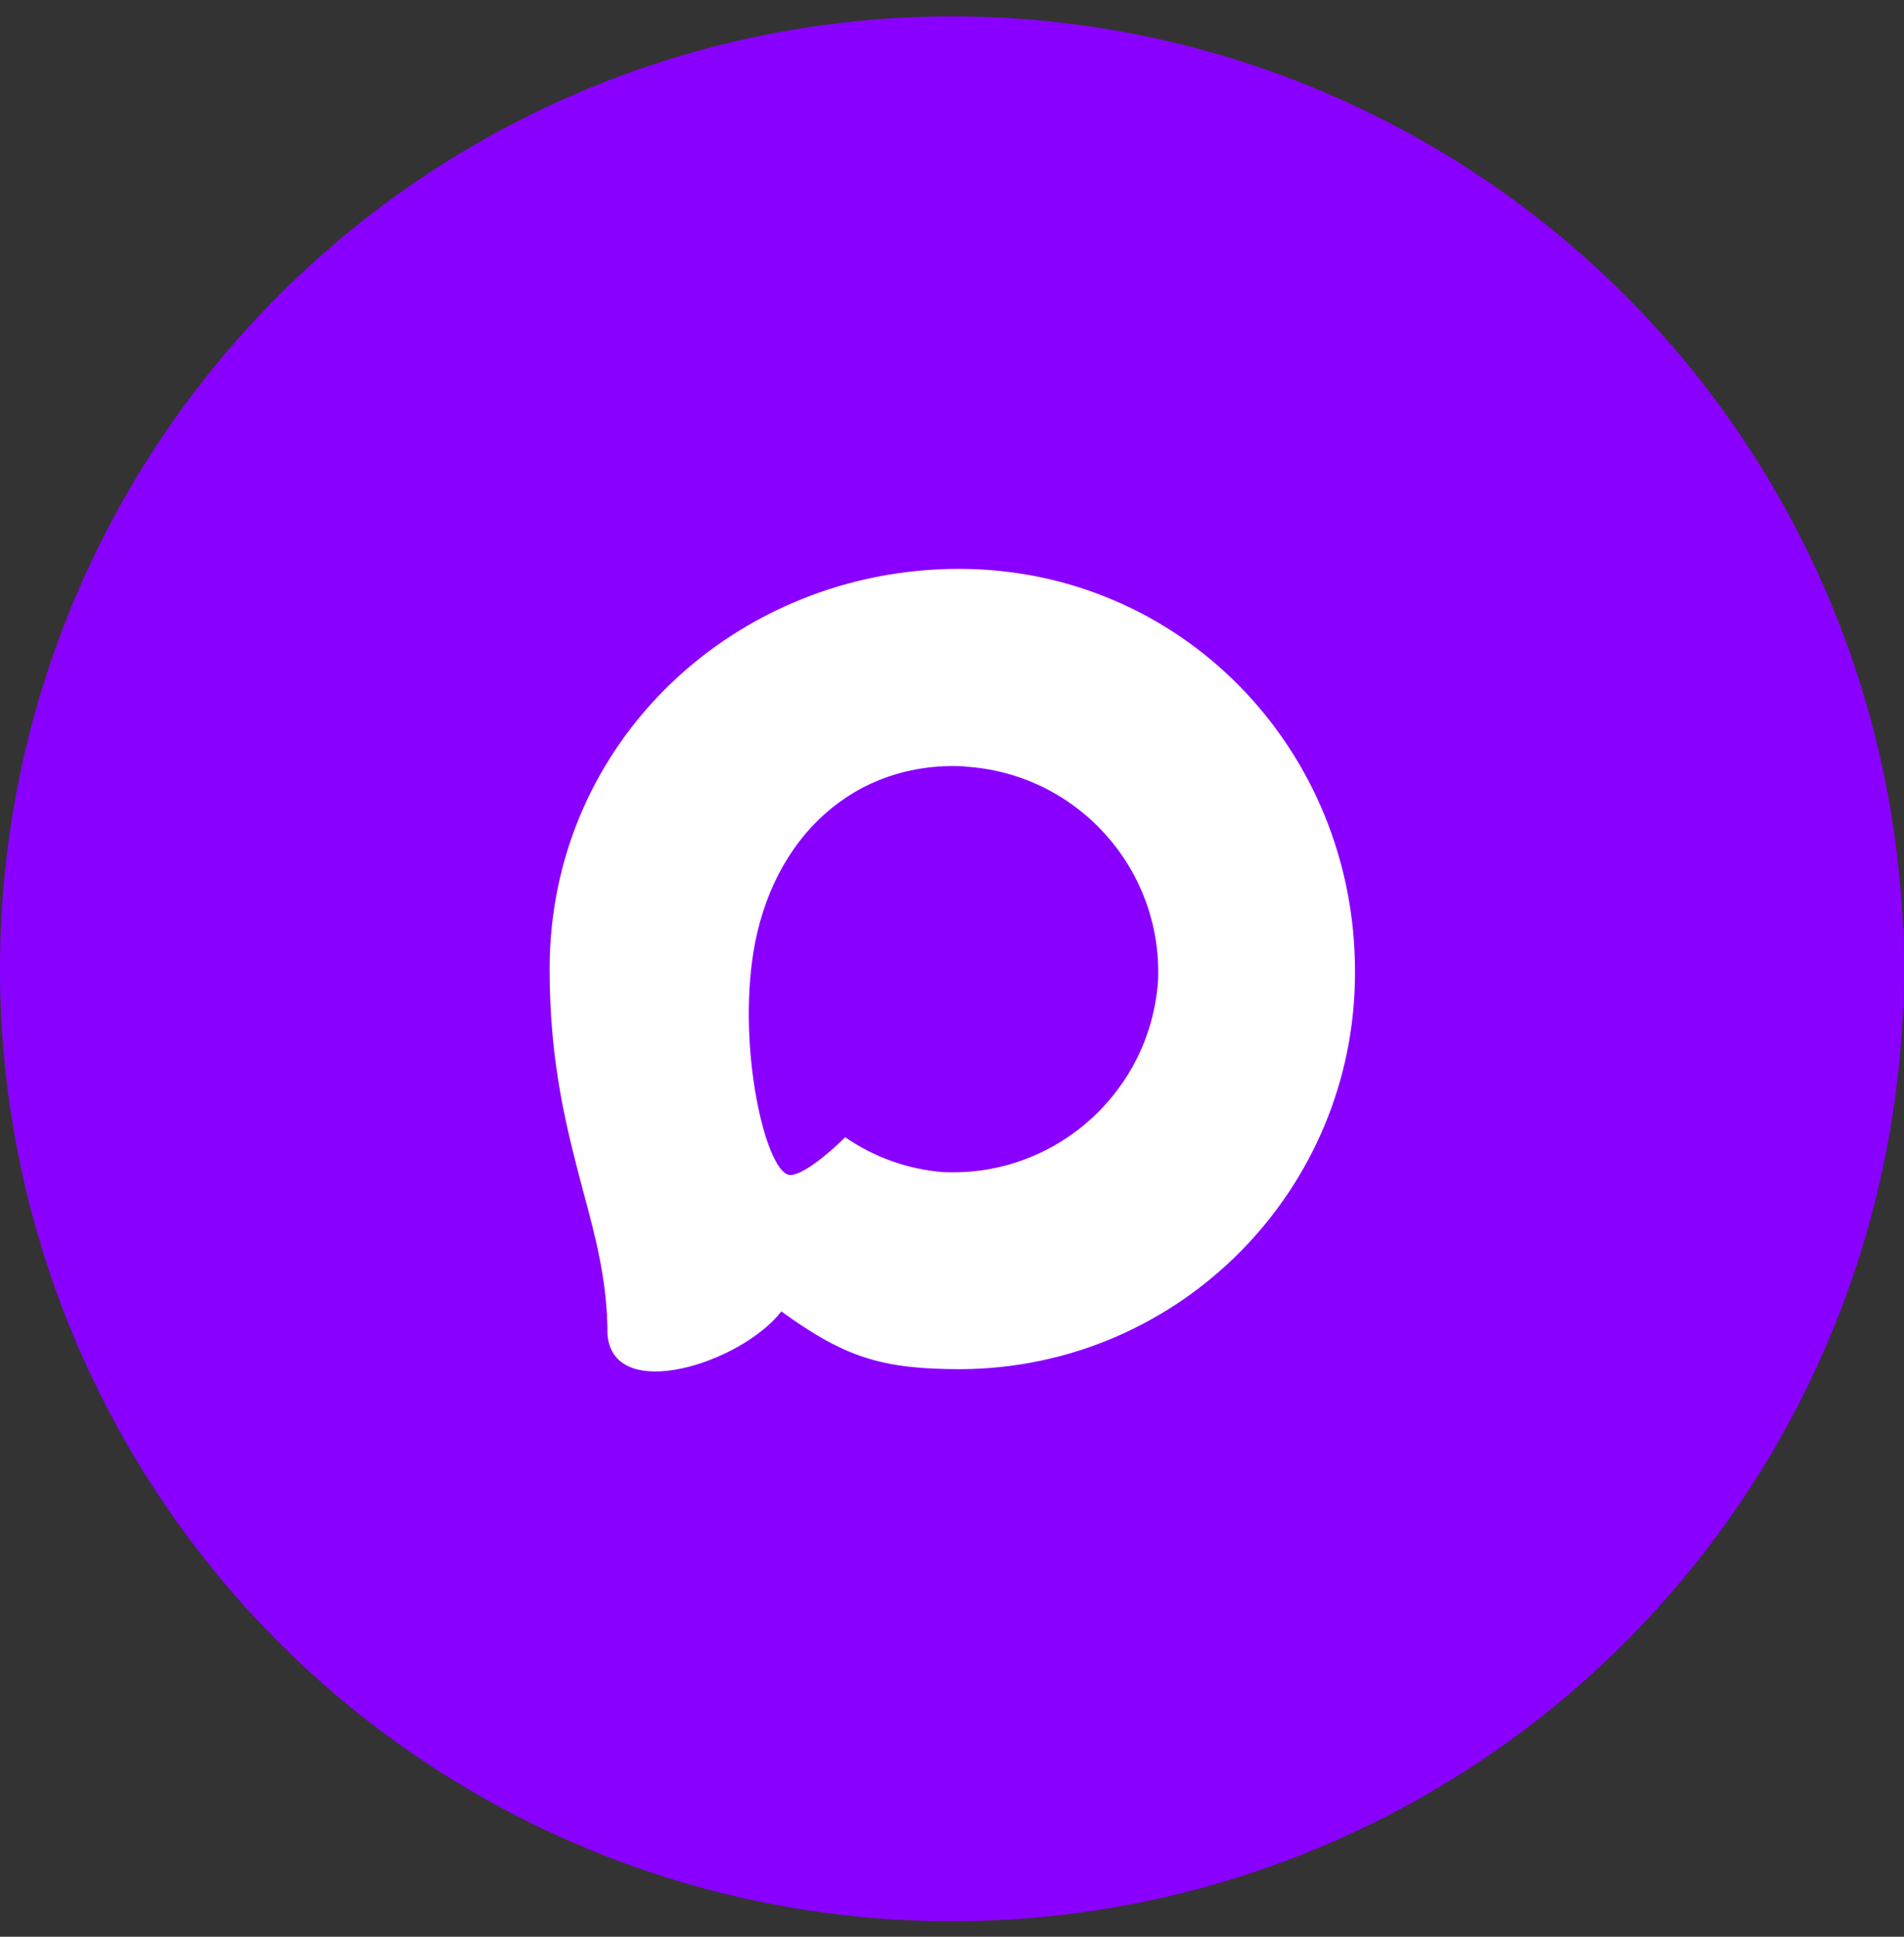
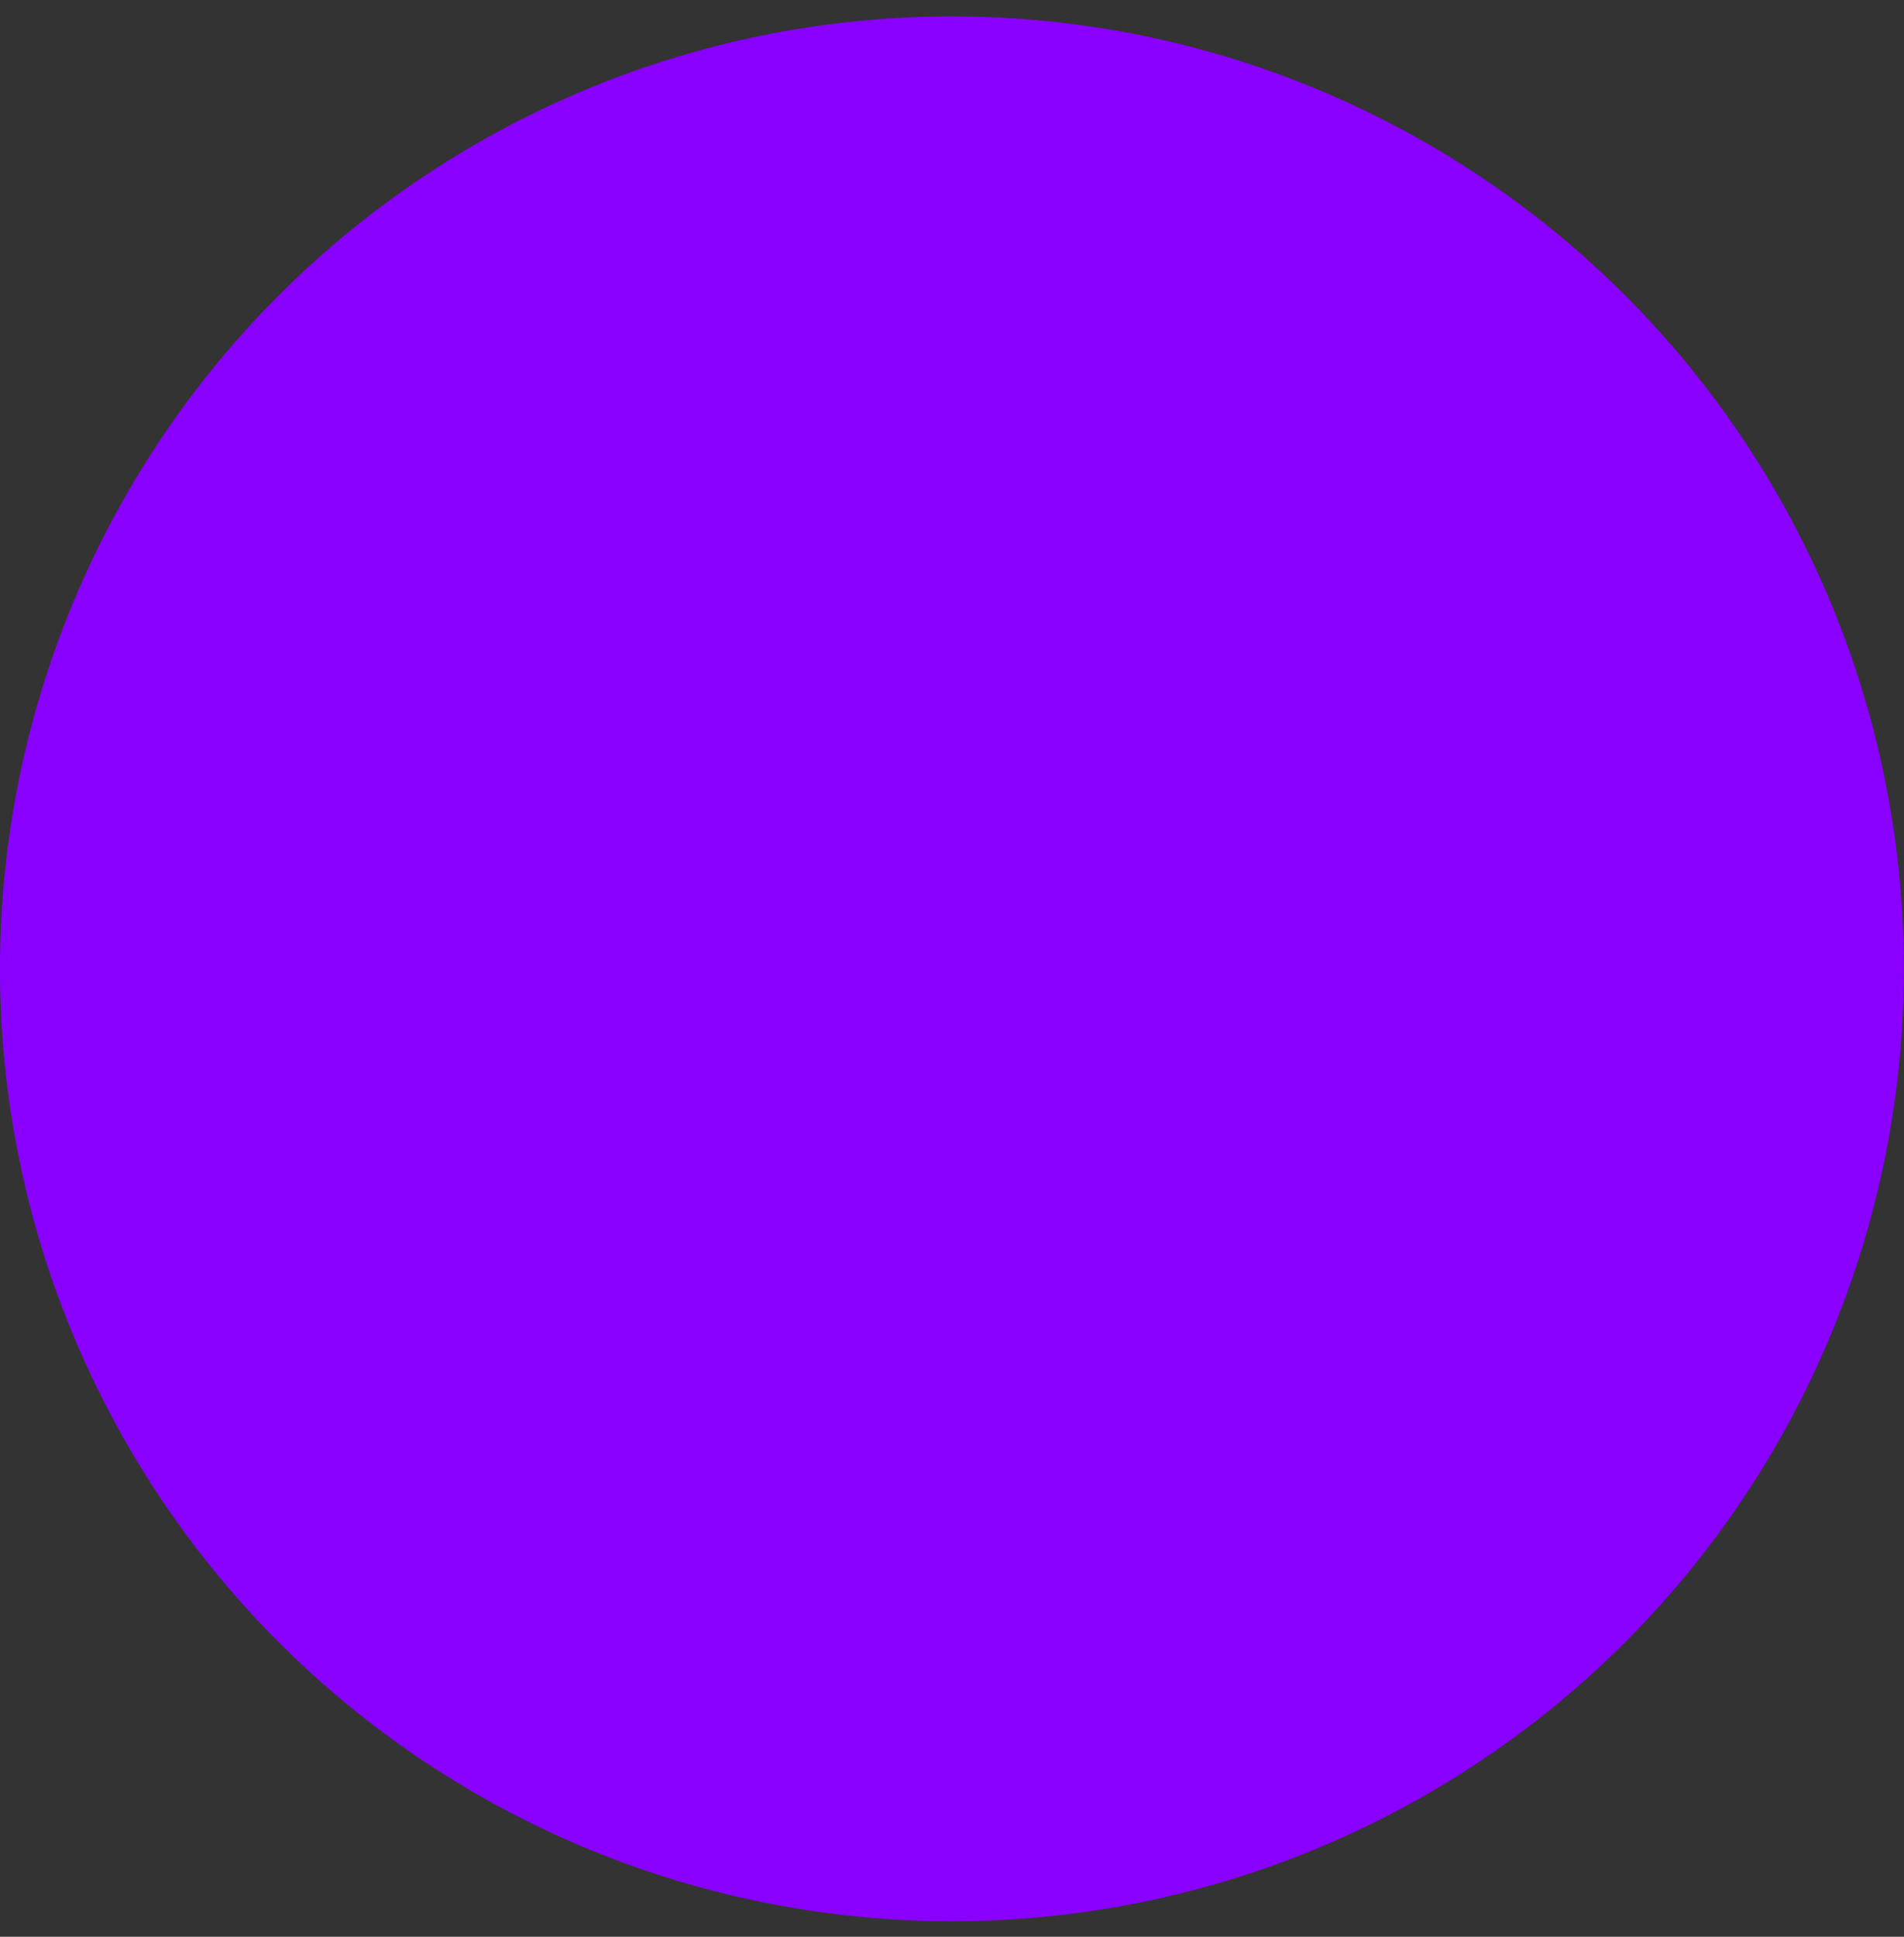
<svg xmlns="http://www.w3.org/2000/svg" width="60" height="61" viewBox="0 0 60 61" fill="none">
  <rect x="0" y="0" width="60" height="61" fill="#333333" stroke="none" />
  <g transform="matrix(1.469,0,0,1.469,-26.443,-20.183)">
    <circle cx="38.421" cy="34.511" r="20.421" style="fill:rgb(138,0,255);" />
  </g>
  <g transform="matrix(0.079,0,0,0.079,30,30.515)">
    <g transform="matrix(1,0,0,1,-165,-165)">
      <clipPath id="_clip1">
-         <rect x="0" y="0" width="330" height="330" />
-       </clipPath>
+         </clipPath>
      <g clip-path="url(#_clip1)">
        <g id="Artboard1" transform="matrix(1.281,0,0,2.085,-570.679,456.284)">
          <rect x="445.434" y="-218.808" width="257.576" height="158.249" style="fill:none;" />
          <g transform="matrix(0.781,0,0,0.48,449,-216.186)">
-             <path d="M164.009,318.816C132.495,318.816 117.85,314.216 92.394,295.814C76.292,316.516 25.303,332.694 23.079,305.015C23.079,284.236 18.479,266.677 13.265,247.508C7.054,223.892 0,197.592 0,159.485C0,68.471 74.682,0 163.165,0C251.725,0 321.116,71.845 321.116,160.328C321.414,247.443 251.123,318.351 164.009,318.816ZM165.312,78.669C122.221,76.445 88.637,106.272 81.199,153.044C75.065,191.765 85.953,238.92 95.231,241.374C99.678,242.447 110.873,233.4 117.85,226.422C129.388,234.393 142.823,239.18 156.801,240.301C201.451,242.448 239.603,208.456 242.601,163.855C244.346,119.16 209.968,81.303 165.312,78.746L165.312,78.669Z" style="fill:white;" />
-           </g>
+             </g>
        </g>
      </g>
    </g>
  </g>
</svg>